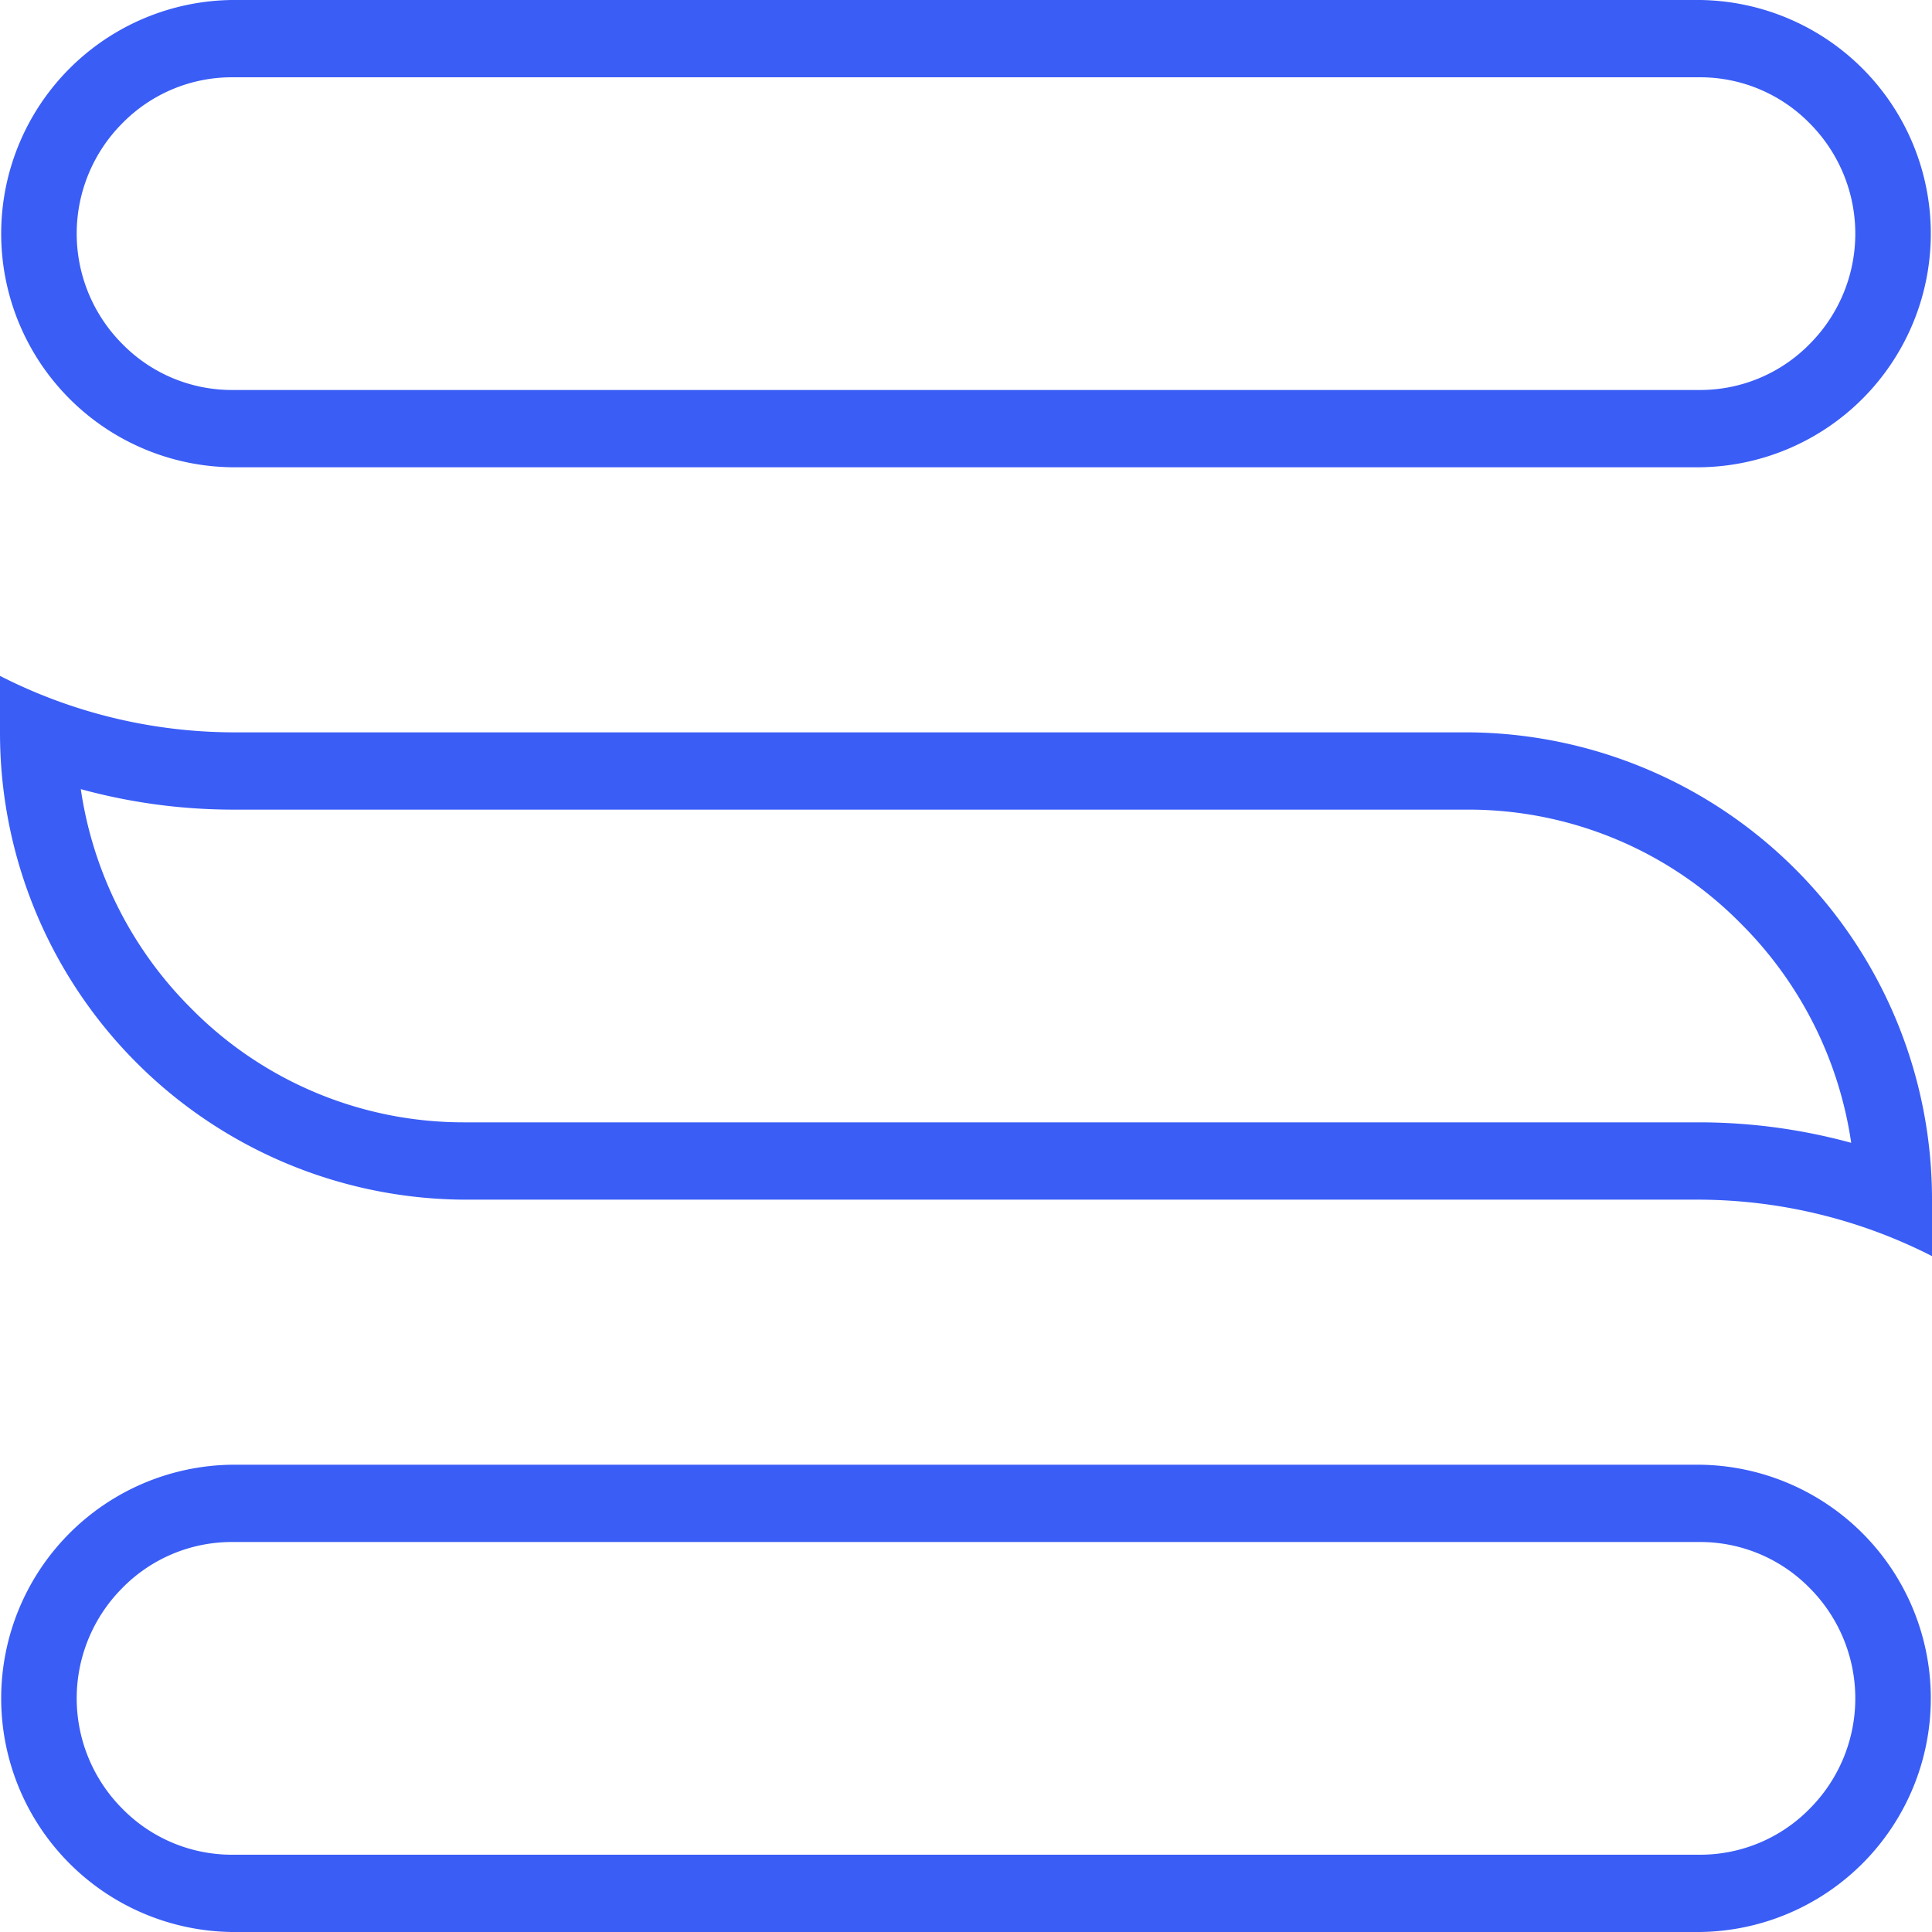
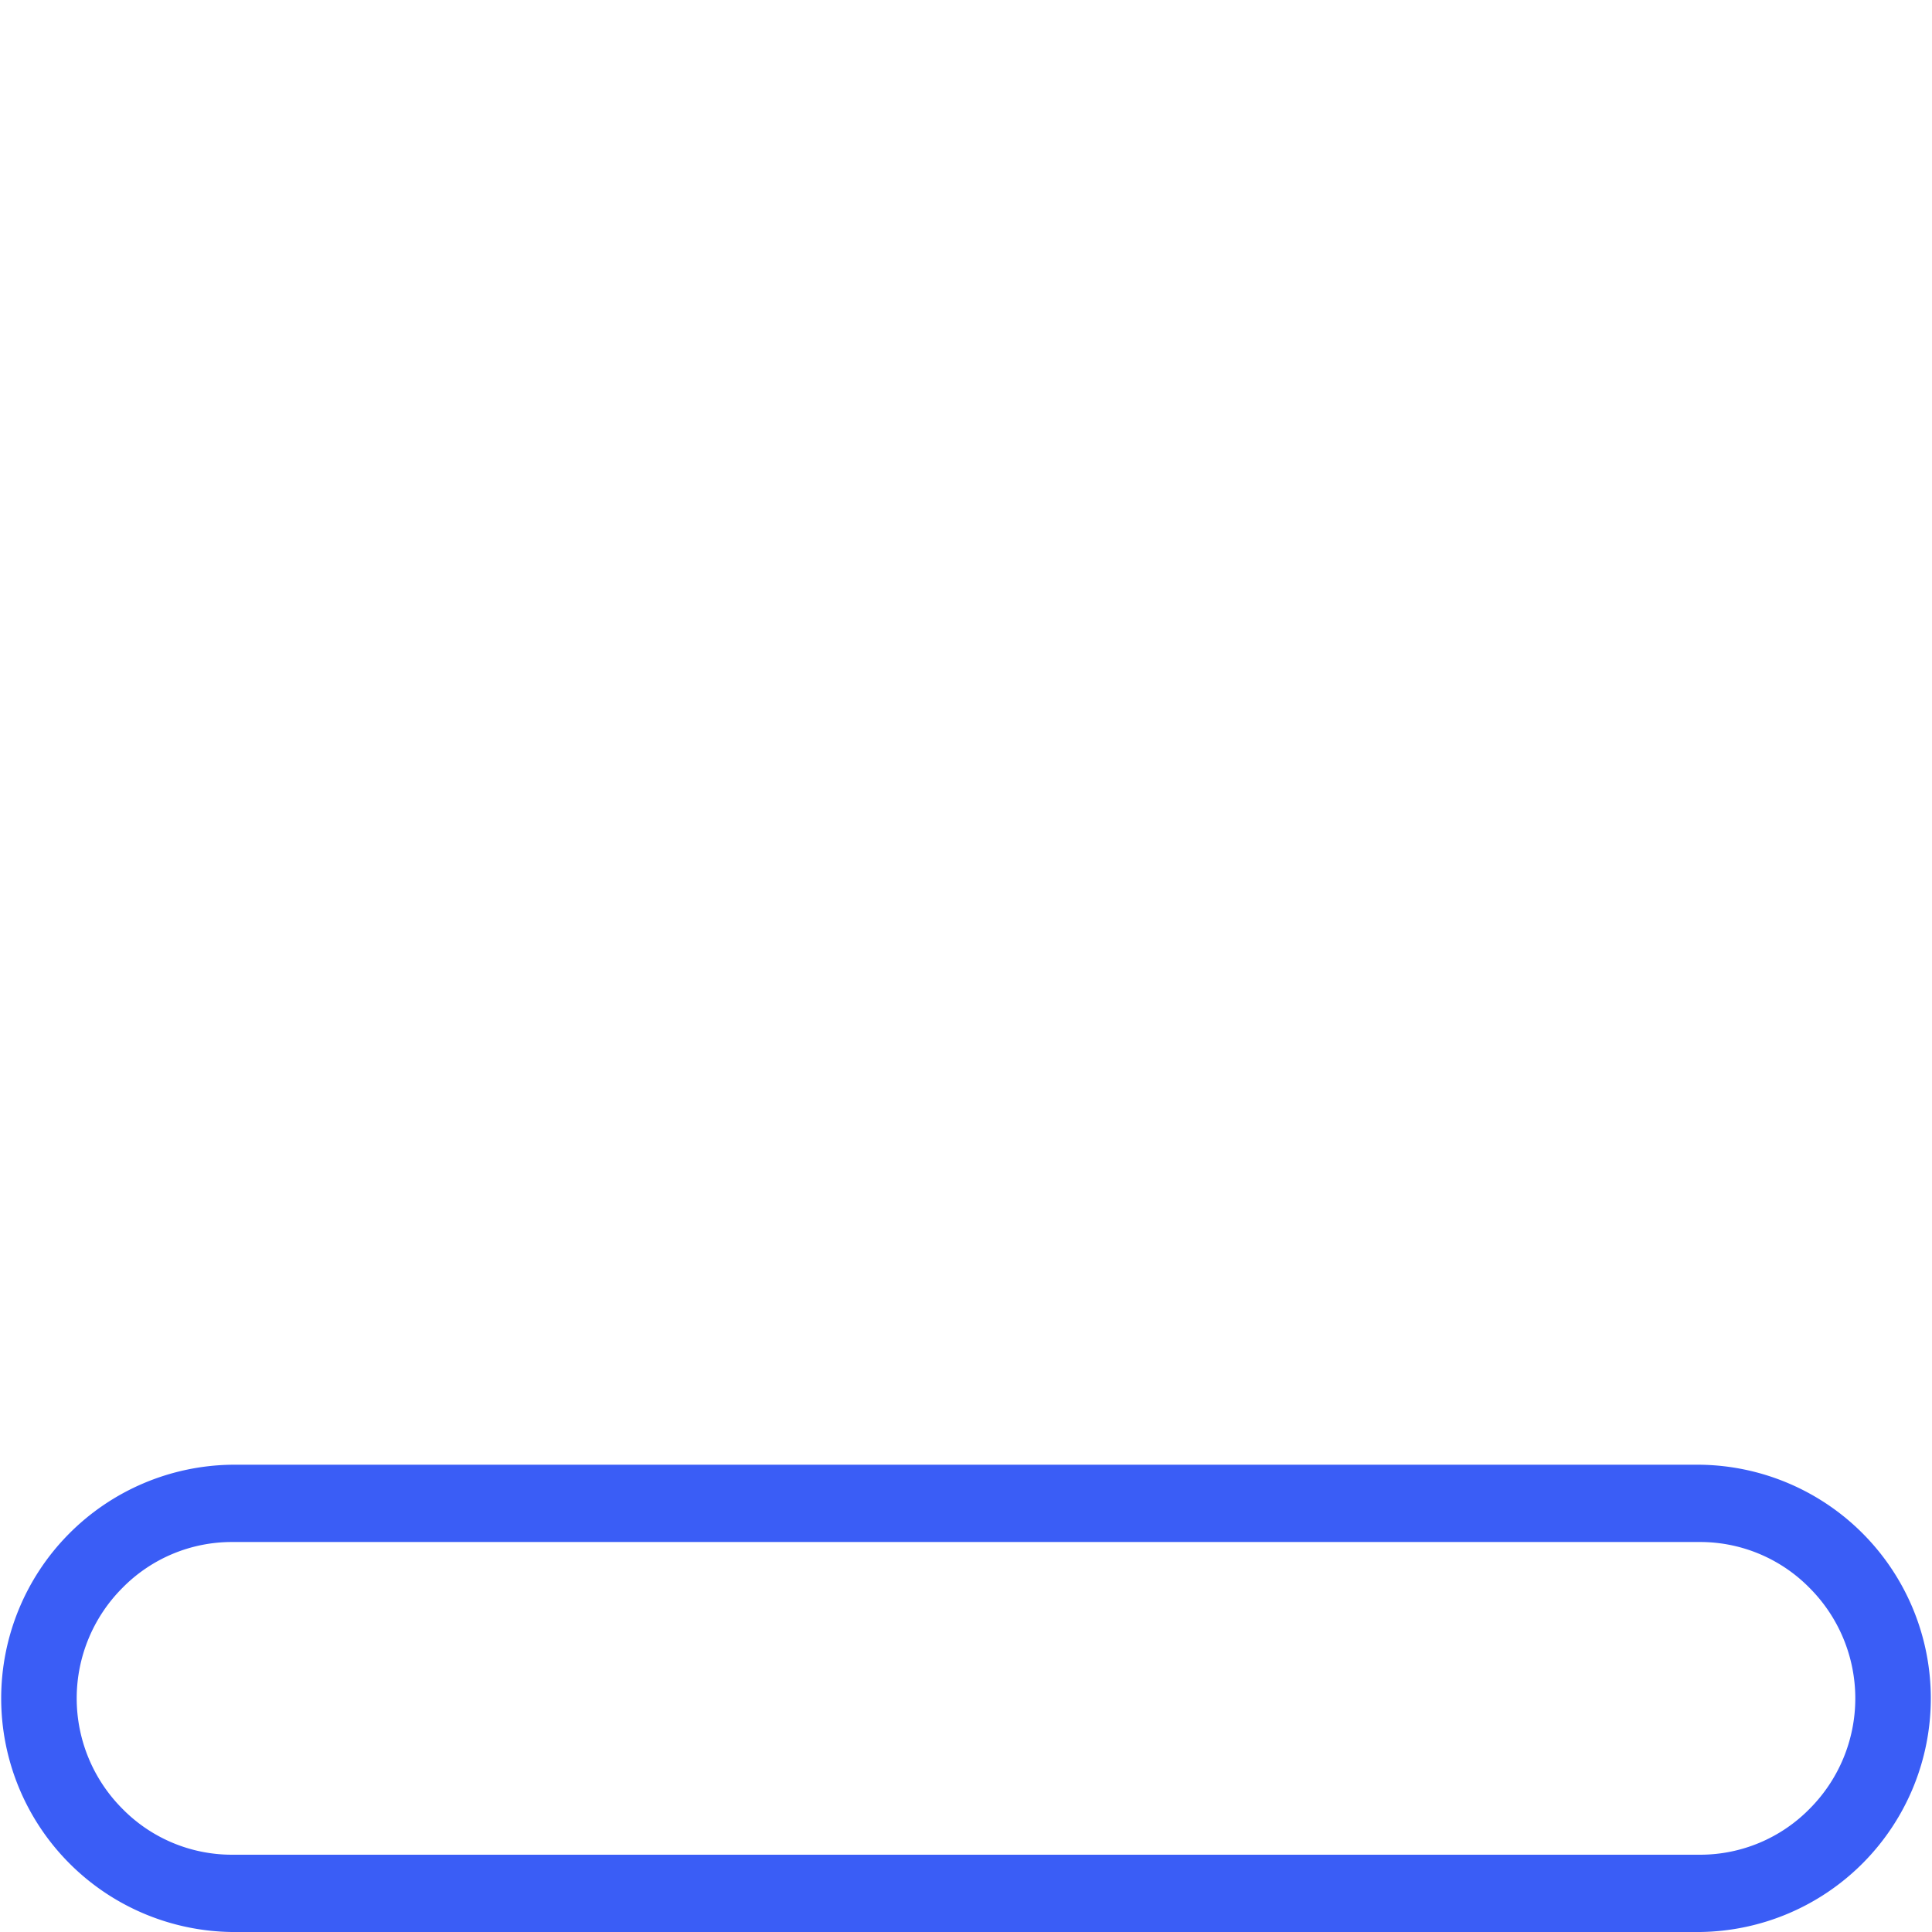
<svg xmlns="http://www.w3.org/2000/svg" width="50" height="50" viewBox="0 0 50 50">
  <g id="Group_261" data-name="Group 261" transform="translate(-48 -57.6)">
-     <path id="Path_147" data-name="Path 147" d="M6,35.7a3.97,3.97,0,0,0-2.834,1.19,4.044,4.044,0,0,0,0,5.712A3.97,3.97,0,0,0,6,43.793H44a3.97,3.97,0,0,0,2.834-1.19,4.044,4.044,0,0,0,0-5.712A3.97,3.97,0,0,0,44,35.7H6m0-2H44a6.047,6.047,0,0,1,0,12.093H6A6.047,6.047,0,0,1,6,33.7Z" transform="translate(48 23.9)" fill="#3a5df6" />
    <path id="Path_148" data-name="Path 148" d="M6,111.7a3.97,3.97,0,0,0-2.834,1.19,4.044,4.044,0,0,0,0,5.712A3.97,3.97,0,0,0,6,119.793H44a3.97,3.97,0,0,0,2.834-1.19,4.044,4.044,0,0,0,0-5.712A3.97,3.97,0,0,0,44,111.7H6m0-2H44a6.047,6.047,0,0,1,0,12.093H6A6.047,6.047,0,0,1,6,109.7Z" transform="translate(48 -14.193)" fill="#3a5df6" />
-     <path id="Path_149" data-name="Path 149" d="M47.909,80.884a10.065,10.065,0,0,0-2.838-5.656A9.9,9.9,0,0,0,38,72.261H6a14.95,14.95,0,0,1-3.909-.53,10.065,10.065,0,0,0,2.838,5.656A9.9,9.9,0,0,0,12,80.354H44a14.95,14.95,0,0,1,3.909.53M50,83.816a13.364,13.364,0,0,0-6-1.461H12A12.082,12.082,0,0,1,0,70.261V68.8a13.364,13.364,0,0,0,6,1.461H38A12.082,12.082,0,0,1,50,82.354Z" transform="translate(48 6.292)" fill="#3a5df6" />
  </g>
</svg>